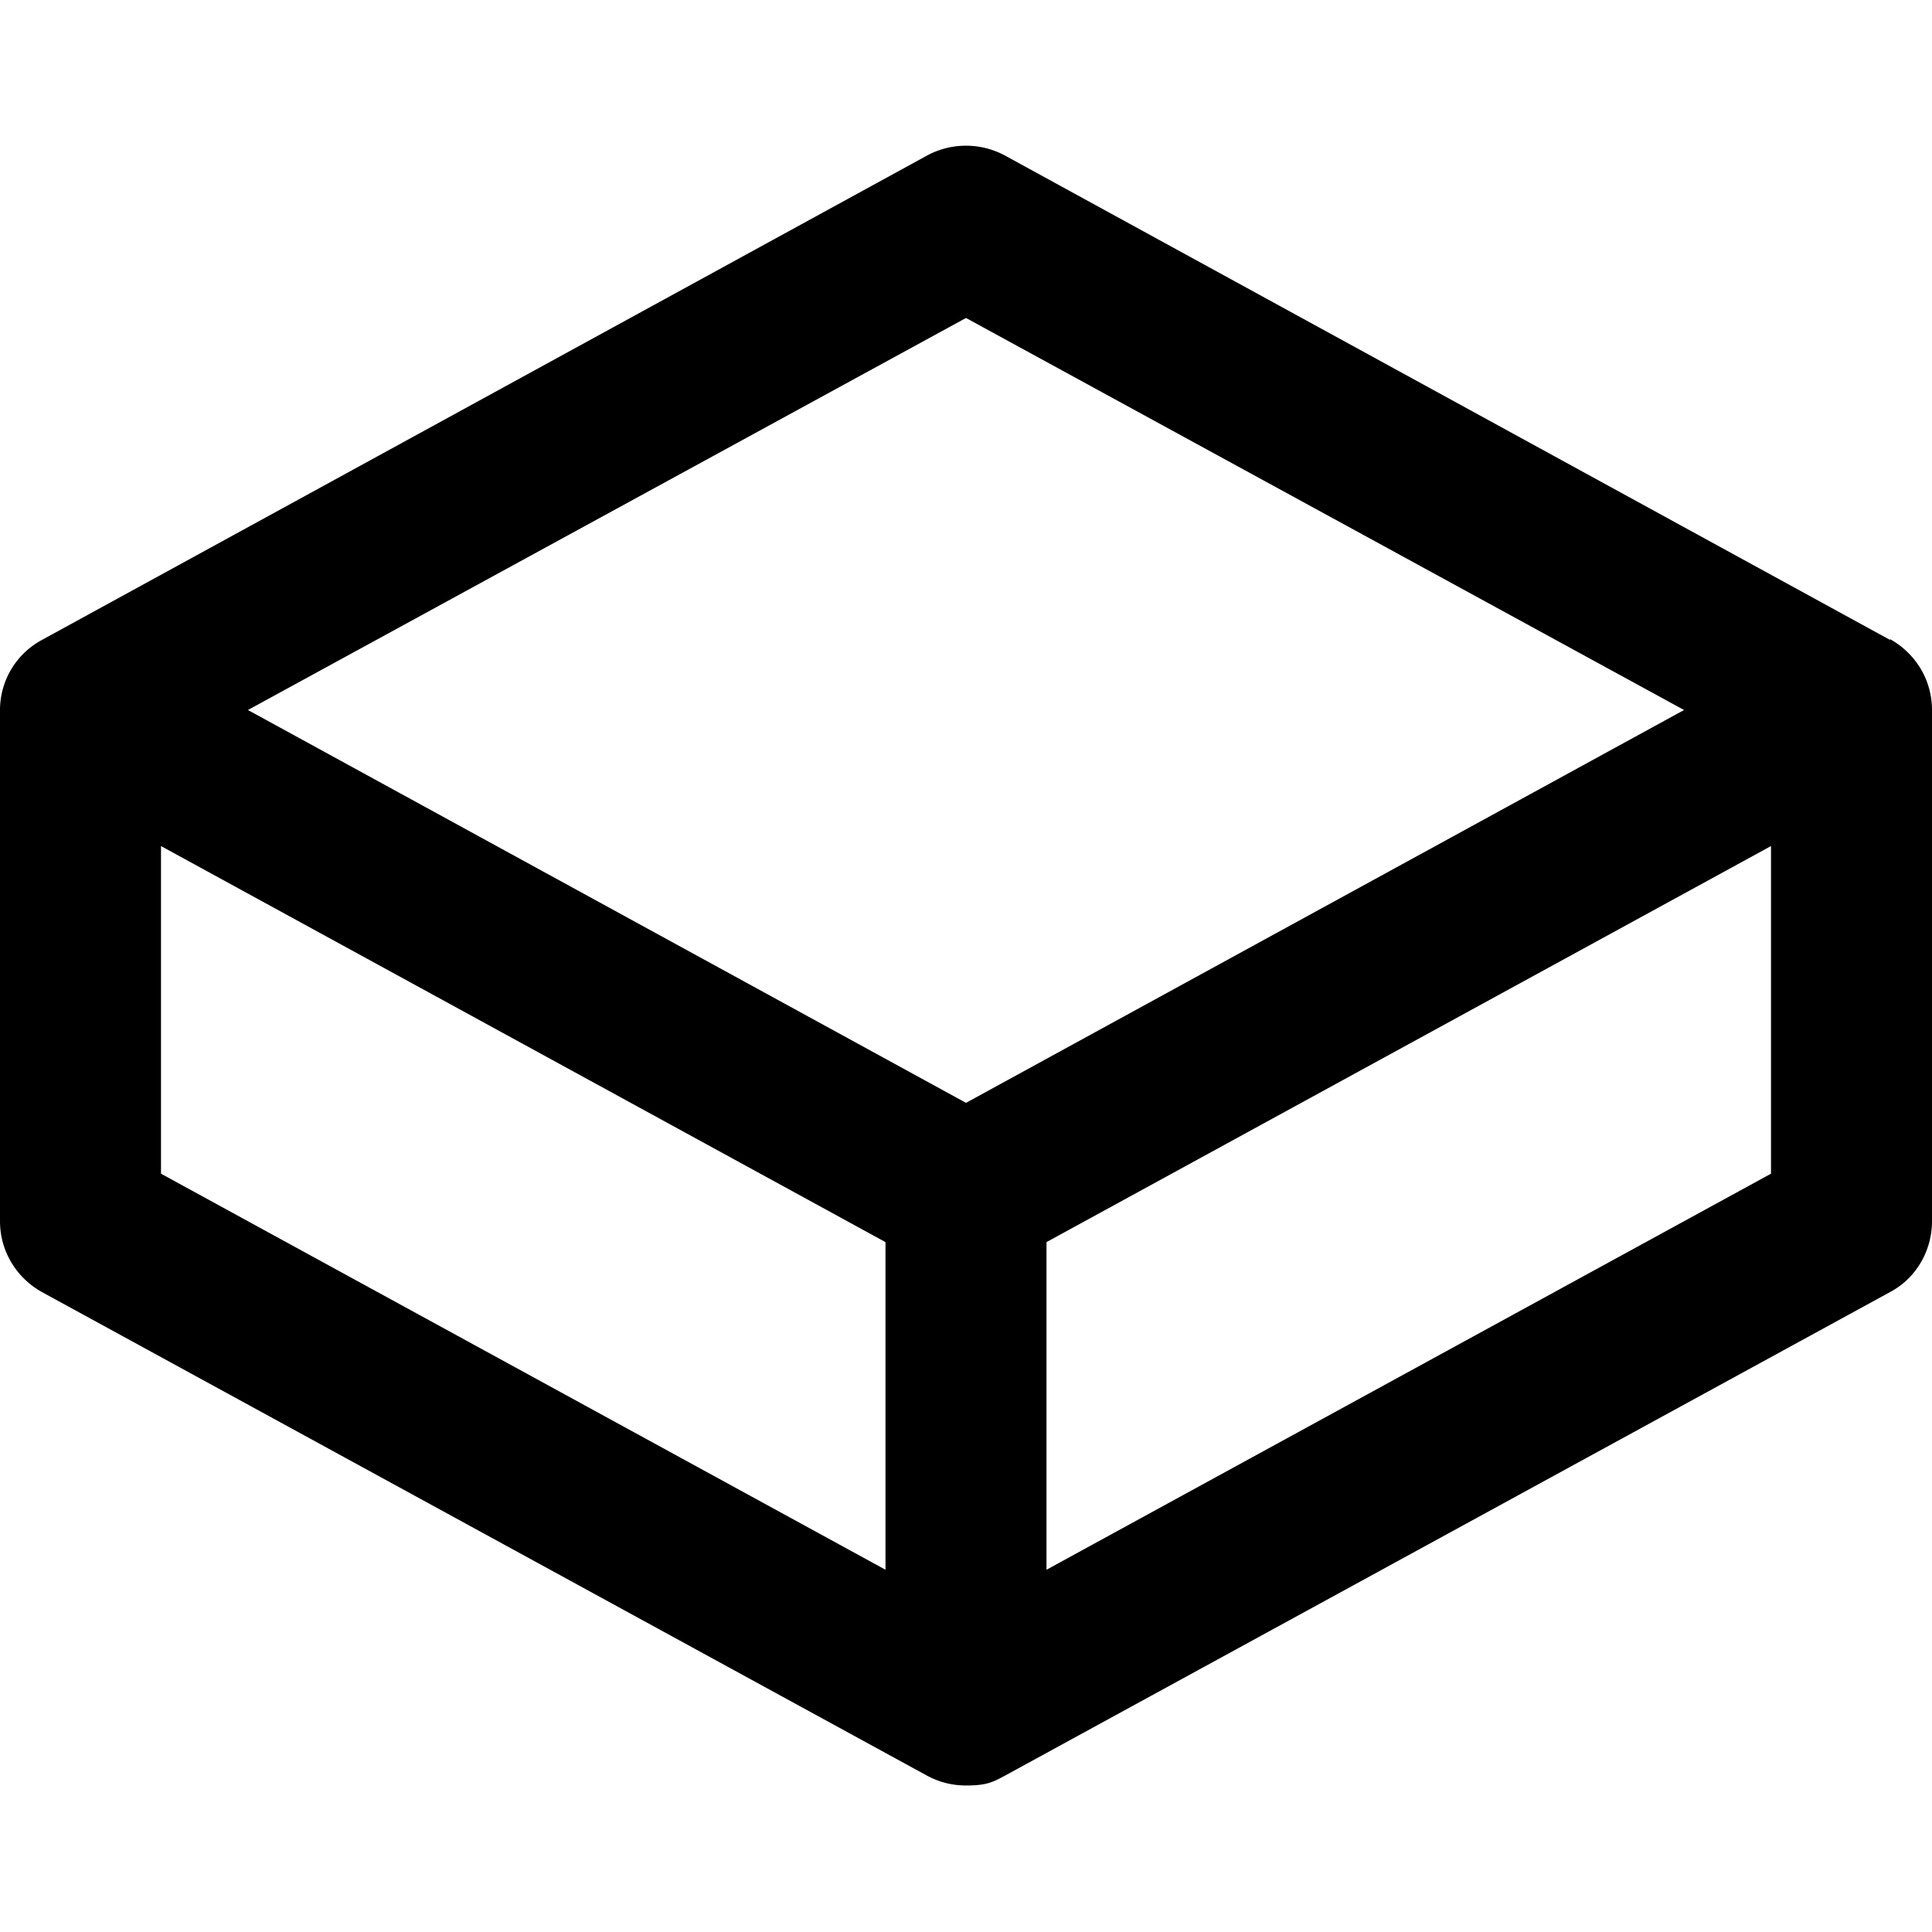
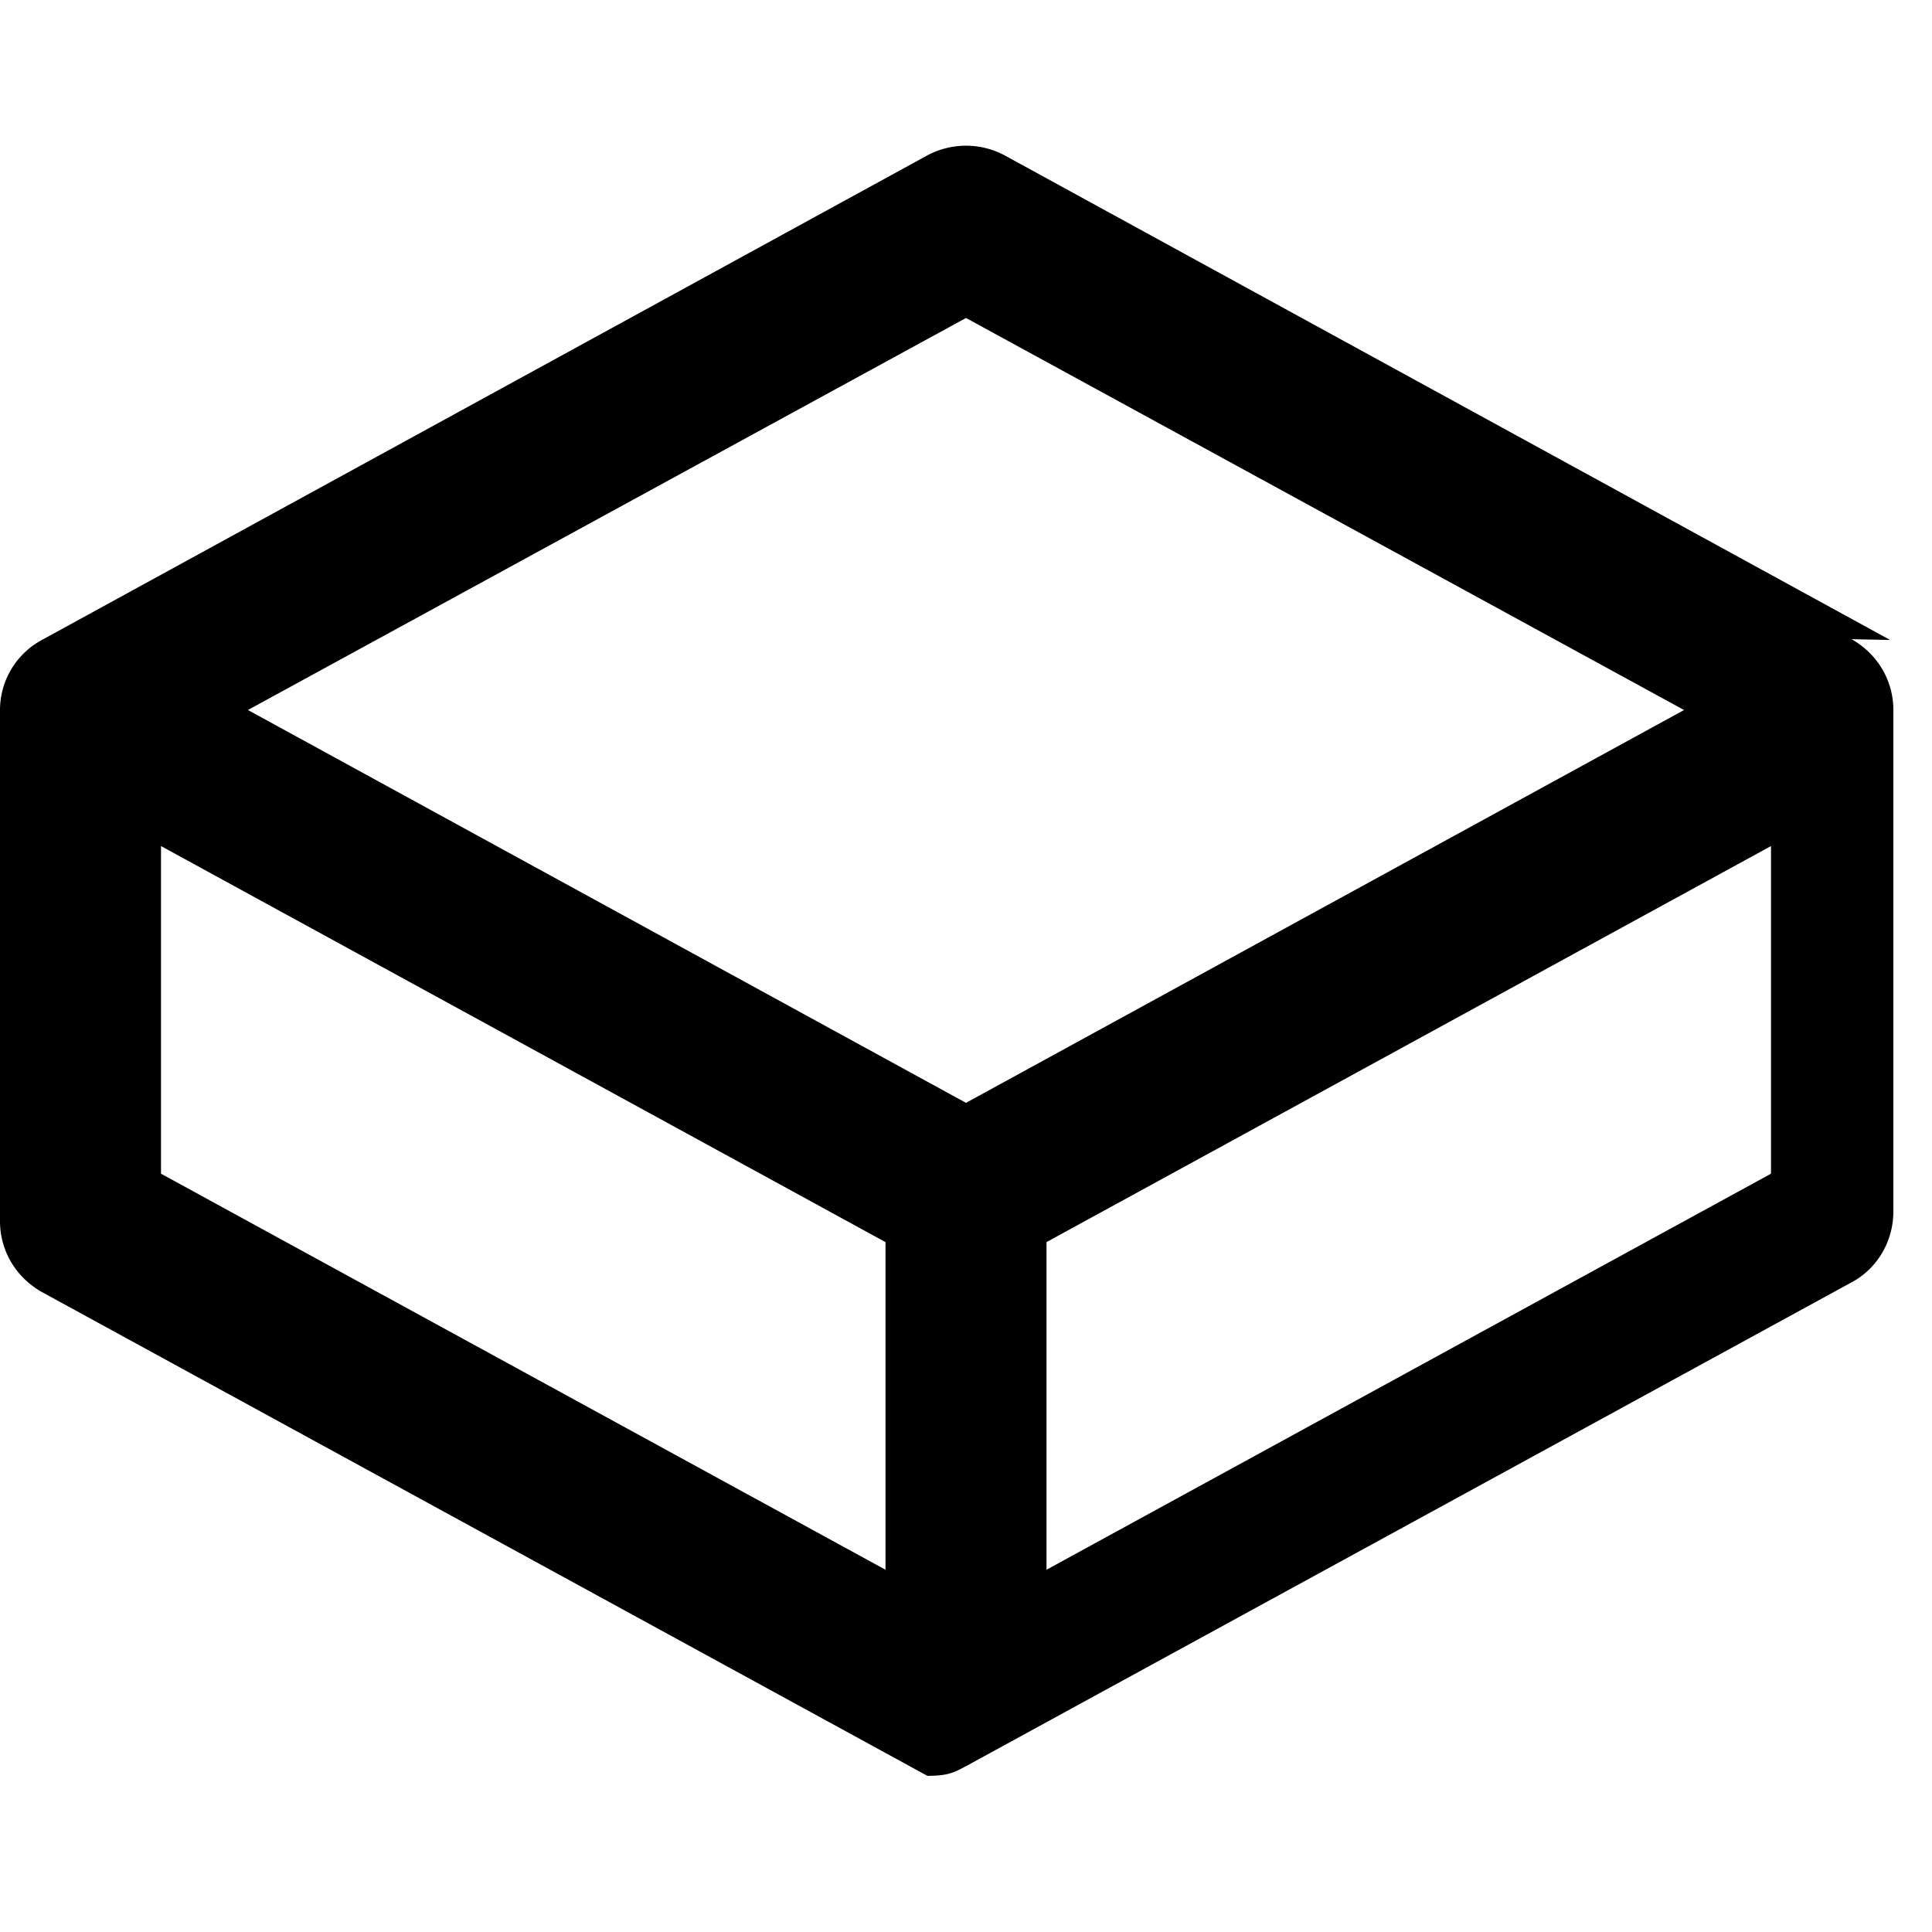
<svg xmlns="http://www.w3.org/2000/svg" viewBox="0 0 24 24" name="FreeDiscreetDelivery" class="nu-icon" width="20" height="20" opacity="1" transform="rotate(0)" data-sentry-element="svg" data-sentry-component="SvgFreeDiscreetDelivery" data-sentry-source-file="FreeDiscreetDelivery.tsx">
-   <path d="m23.48 7.95-11-6.02c-.3-.16-.66-.16-.96 0l-11 6.02a.99.99 0 0 0-.52.87v6.35c0 .37.2.7.52.88l11 6.01q.225.12.48.12c.255 0 .33-.04.48-.12l11-6.01c.32-.17.52-.51.52-.88V8.82c0-.37-.2-.7-.52-.88ZM12 3.95l8.92 4.87L12 13.7 3.08 8.82zM2 10.51l9 4.92v4.07l-9-4.92zm11 8.99v-4.07l9-4.92v4.07z" style="stroke-width:0" data-sentry-element="path" data-sentry-source-file="FreeDiscreetDelivery.tsx" />
+   <path d="m23.48 7.95-11-6.02c-.3-.16-.66-.16-.96 0l-11 6.02a.99.99 0 0 0-.52.87v6.35c0 .37.2.7.52.88l11 6.01c.255 0 .33-.04.48-.12l11-6.01c.32-.17.52-.51.52-.88V8.82c0-.37-.2-.7-.52-.88ZM12 3.95l8.92 4.87L12 13.7 3.08 8.82zM2 10.51l9 4.92v4.07l-9-4.92zm11 8.99v-4.07l9-4.92v4.07z" style="stroke-width:0" data-sentry-element="path" data-sentry-source-file="FreeDiscreetDelivery.tsx" />
</svg>